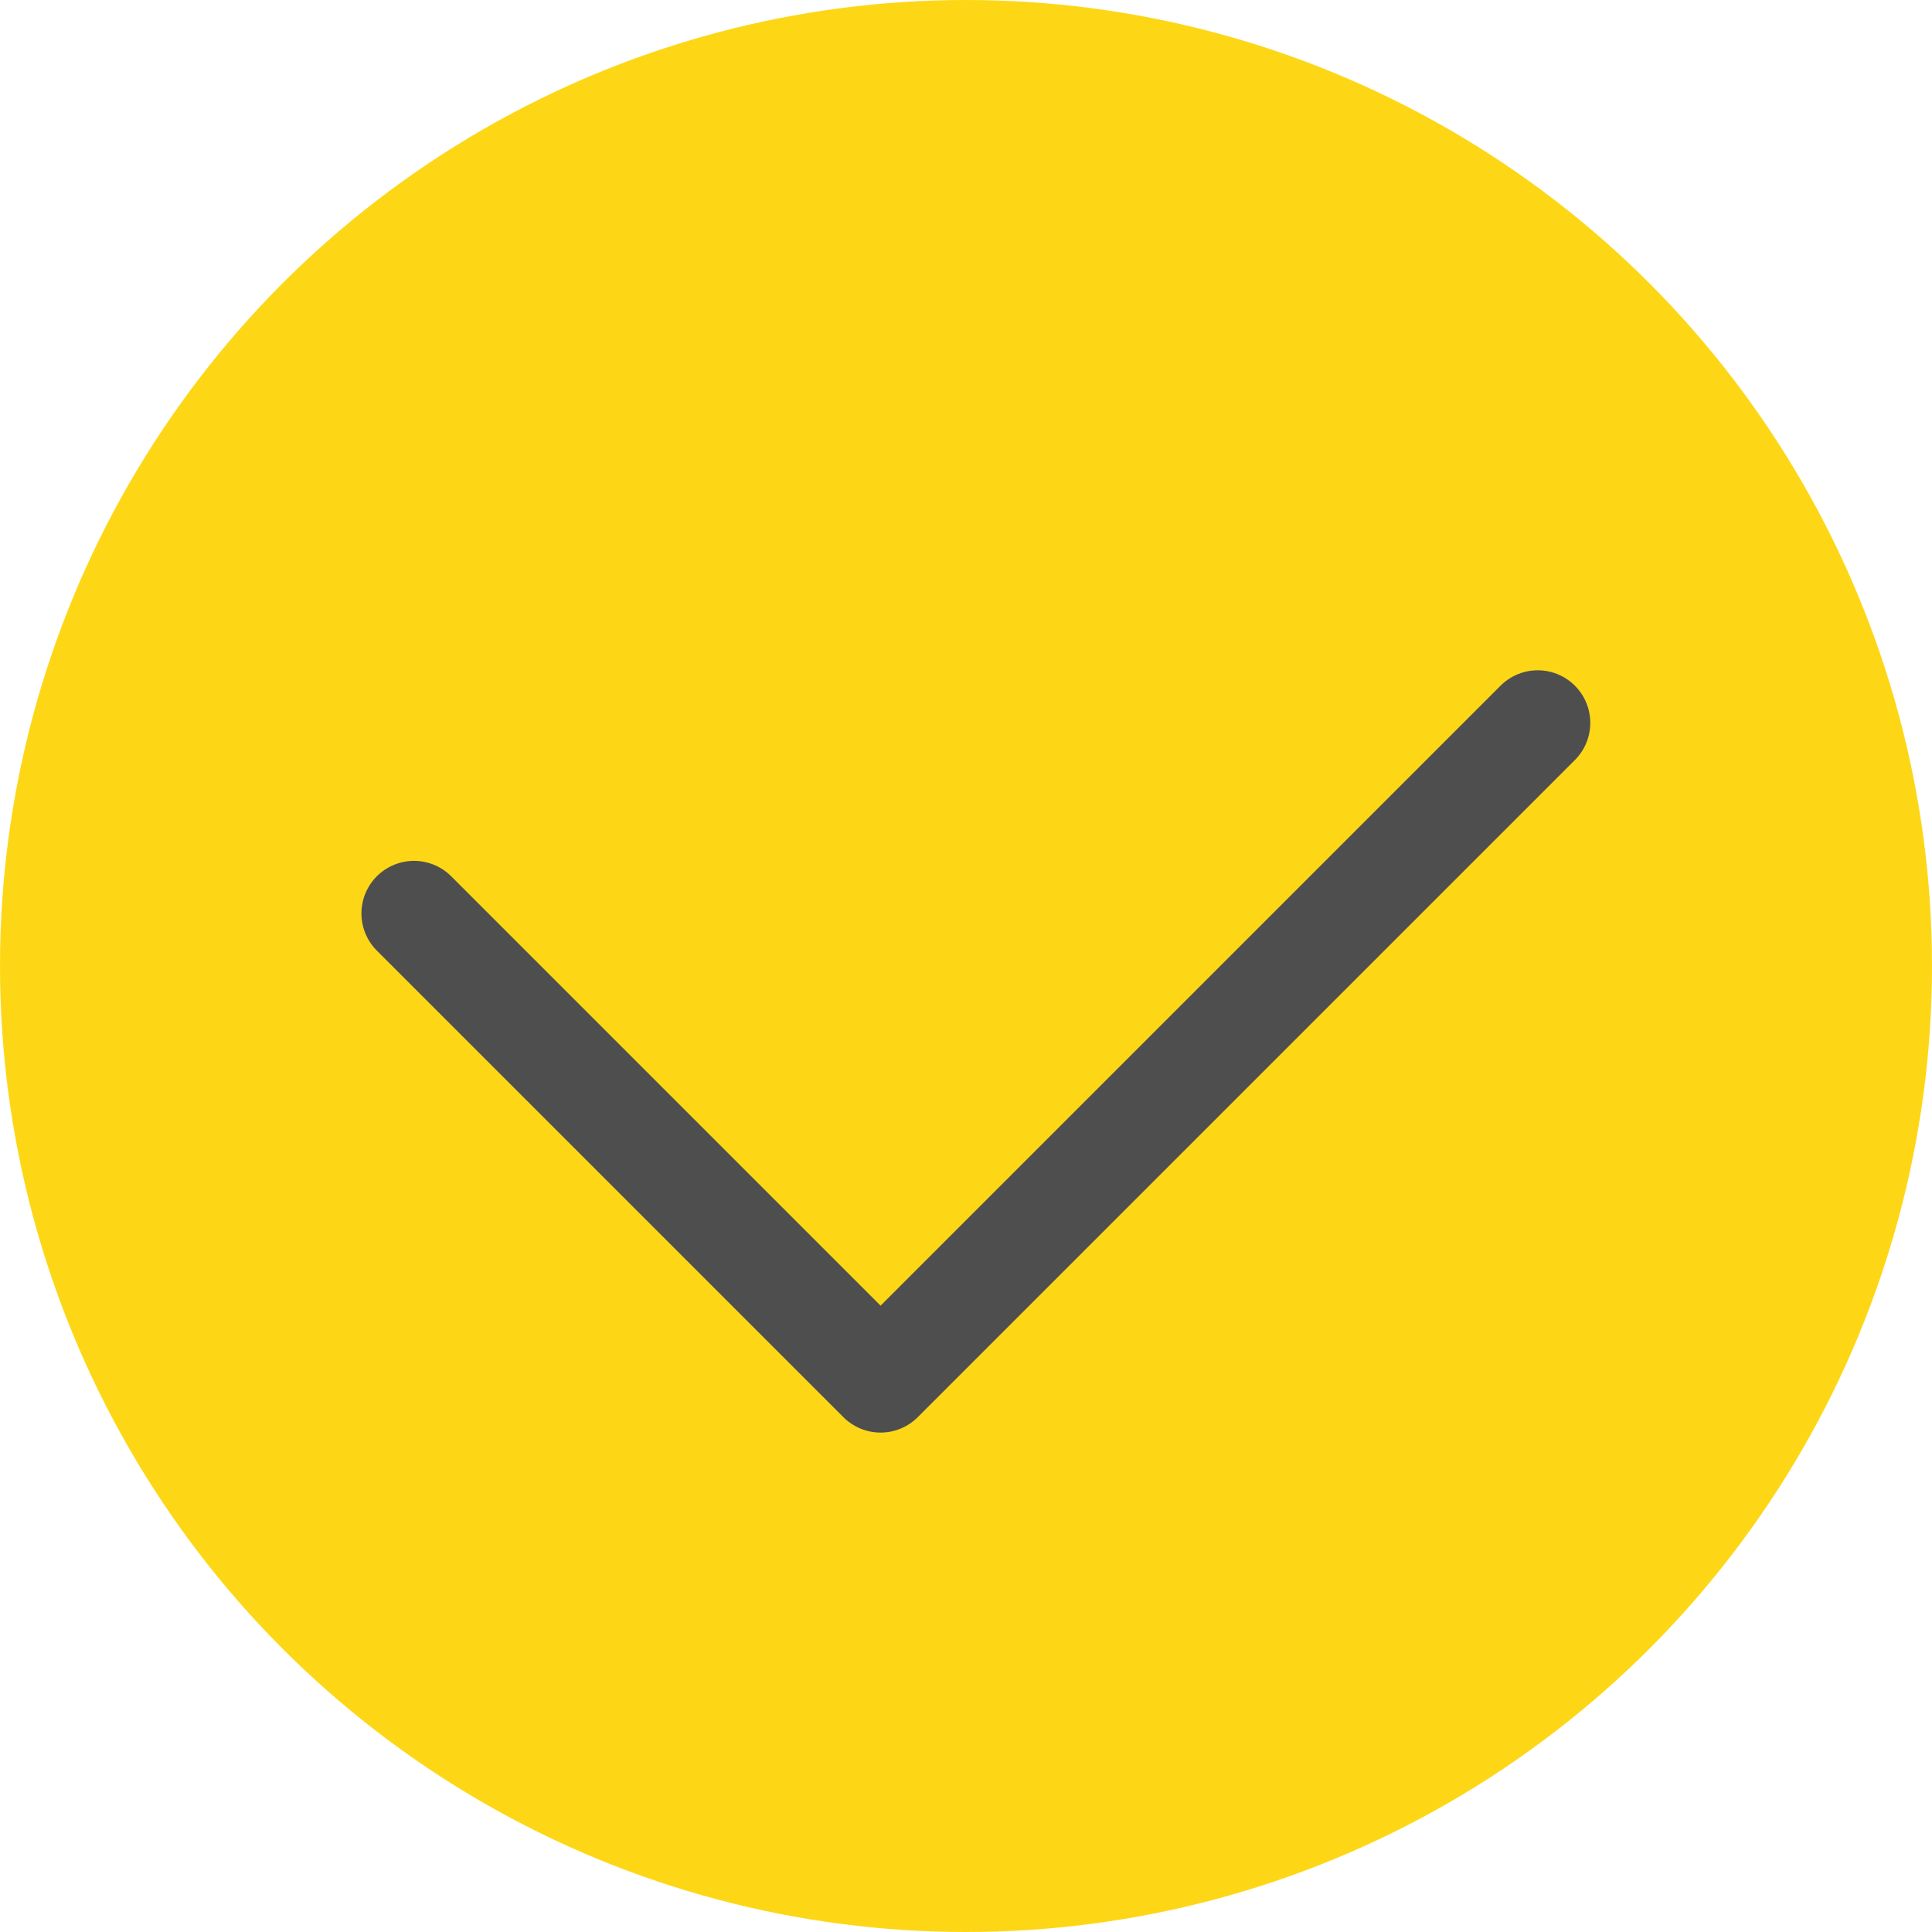
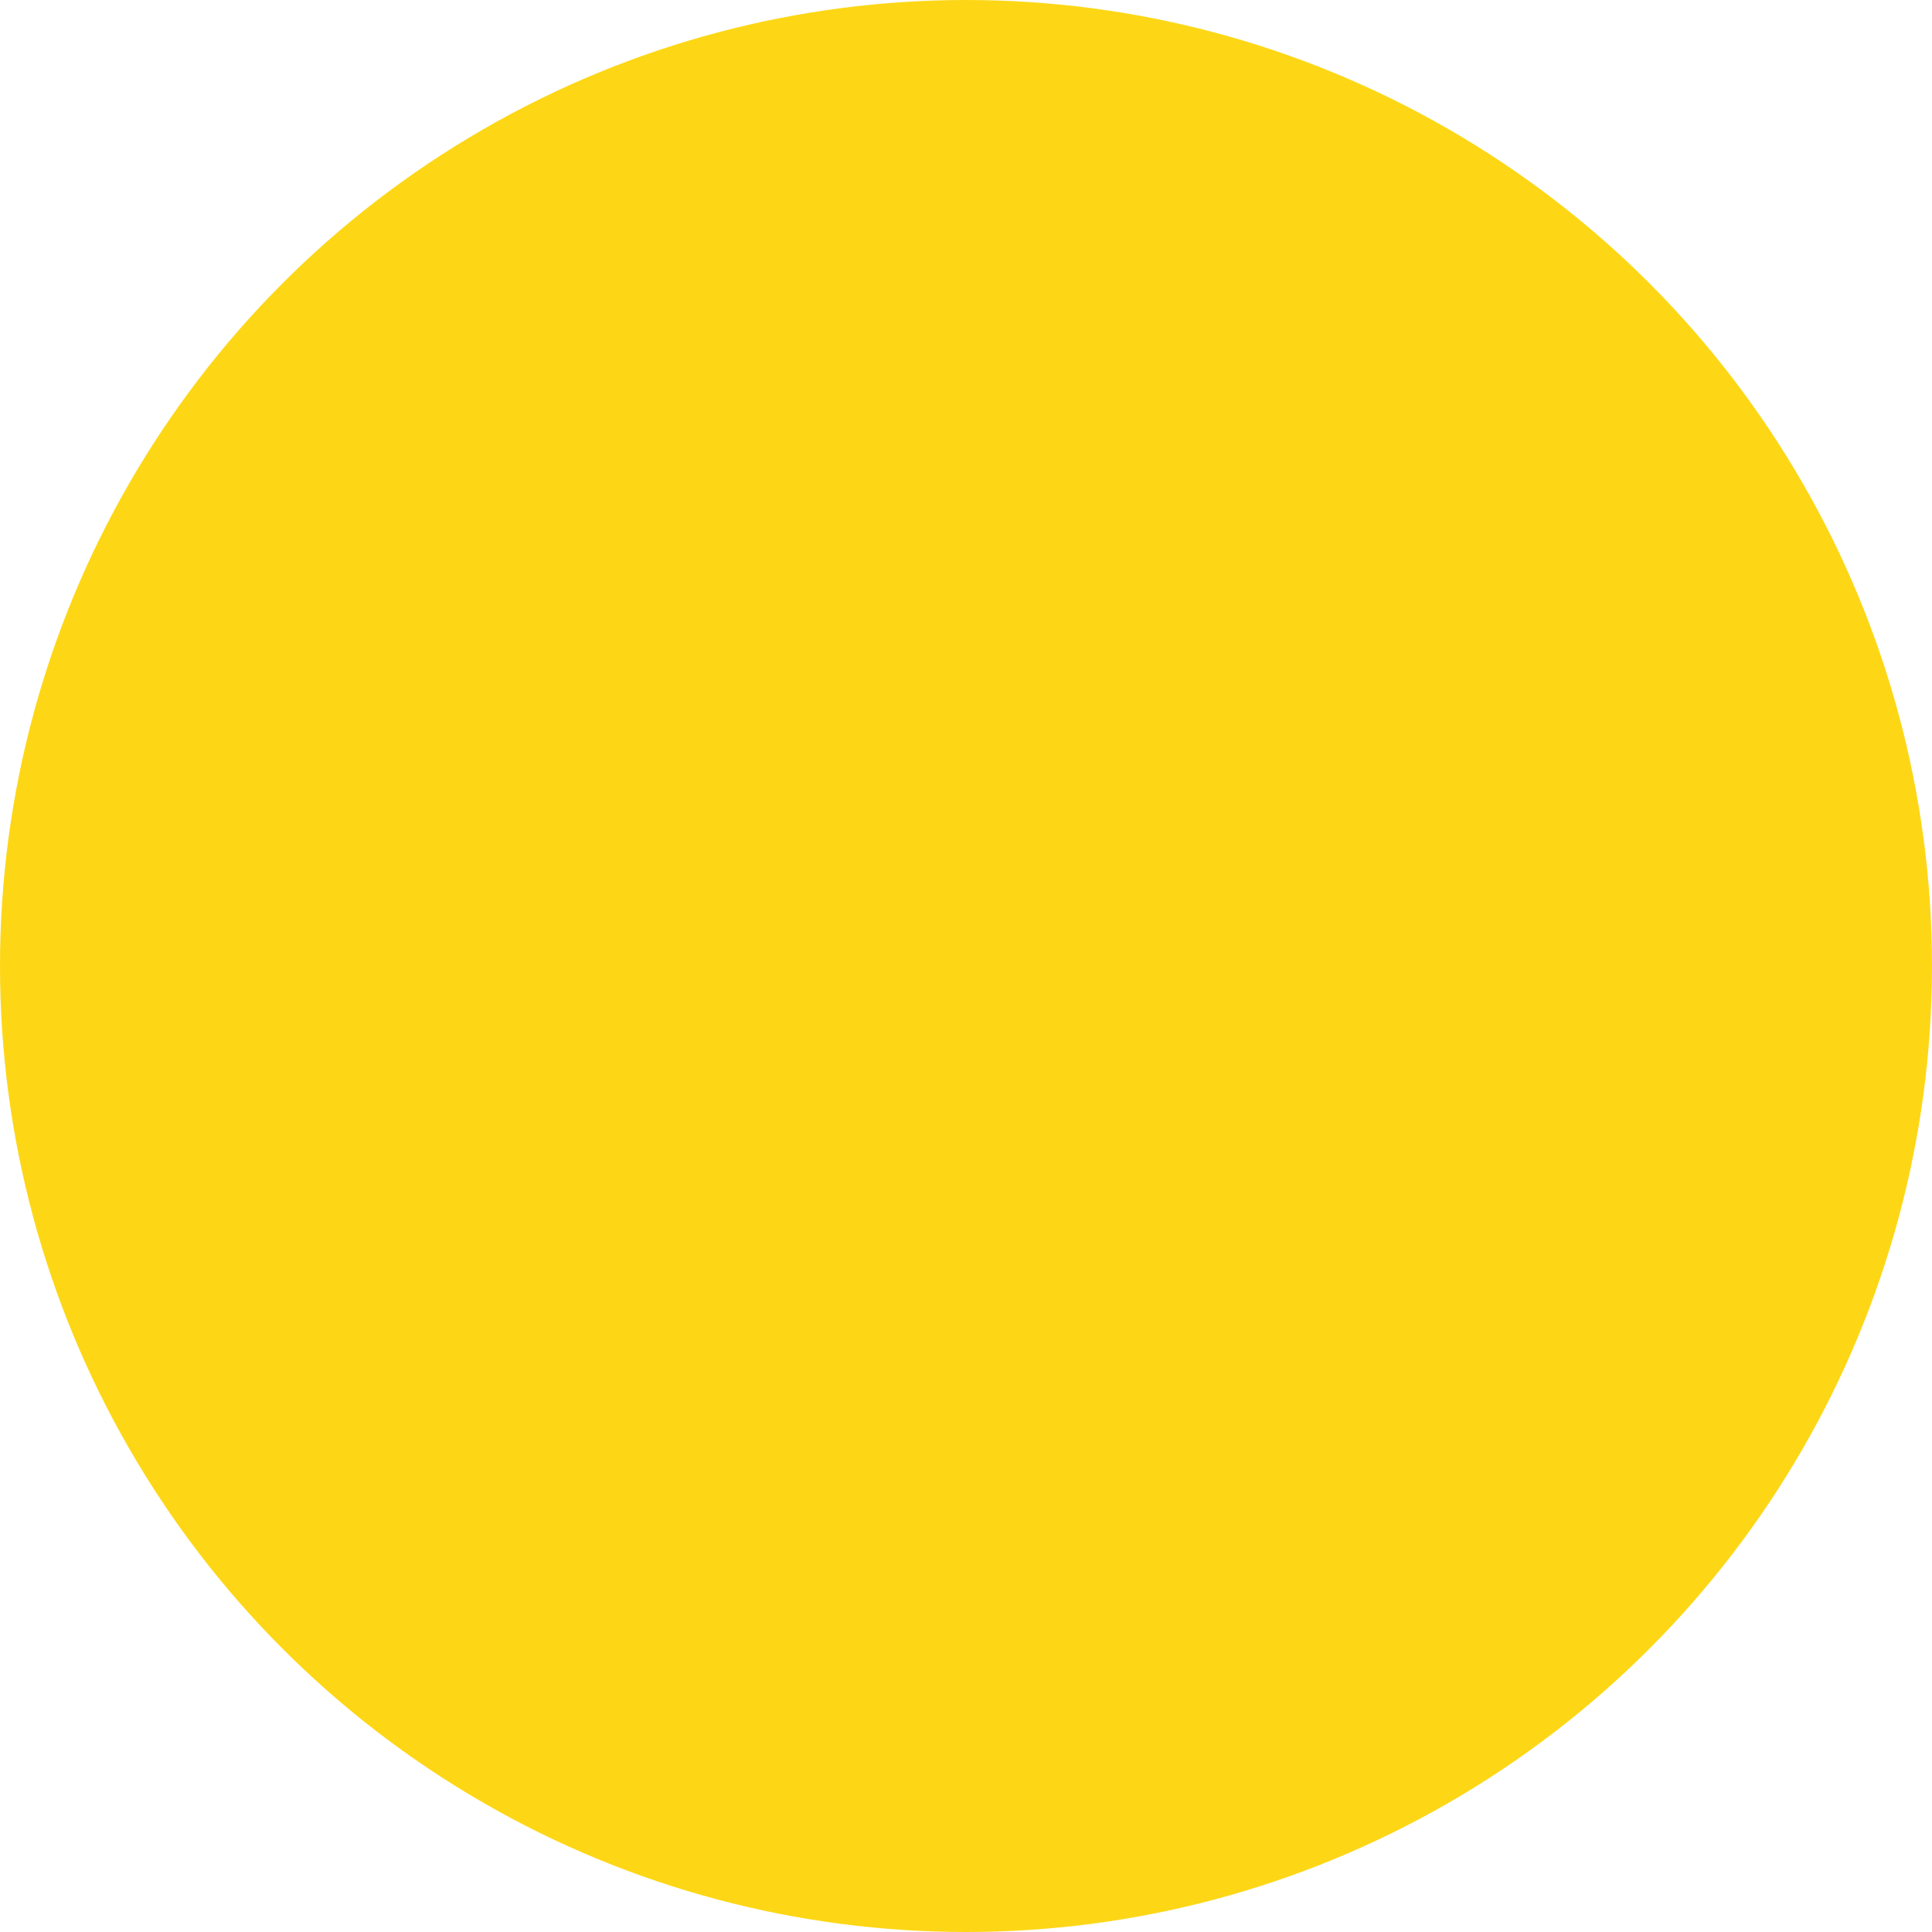
<svg xmlns="http://www.w3.org/2000/svg" width="147" height="147" viewBox="0 0 147 147" fill="none">
  <circle cx="73.5" cy="73.5" r="73.5" fill="#FDD716" />
-   <path d="M31.5 69.5L67 105L92 80L117 55" stroke="#4E4E4E" stroke-width="8" stroke-linecap="round" stroke-linejoin="round" />
</svg>